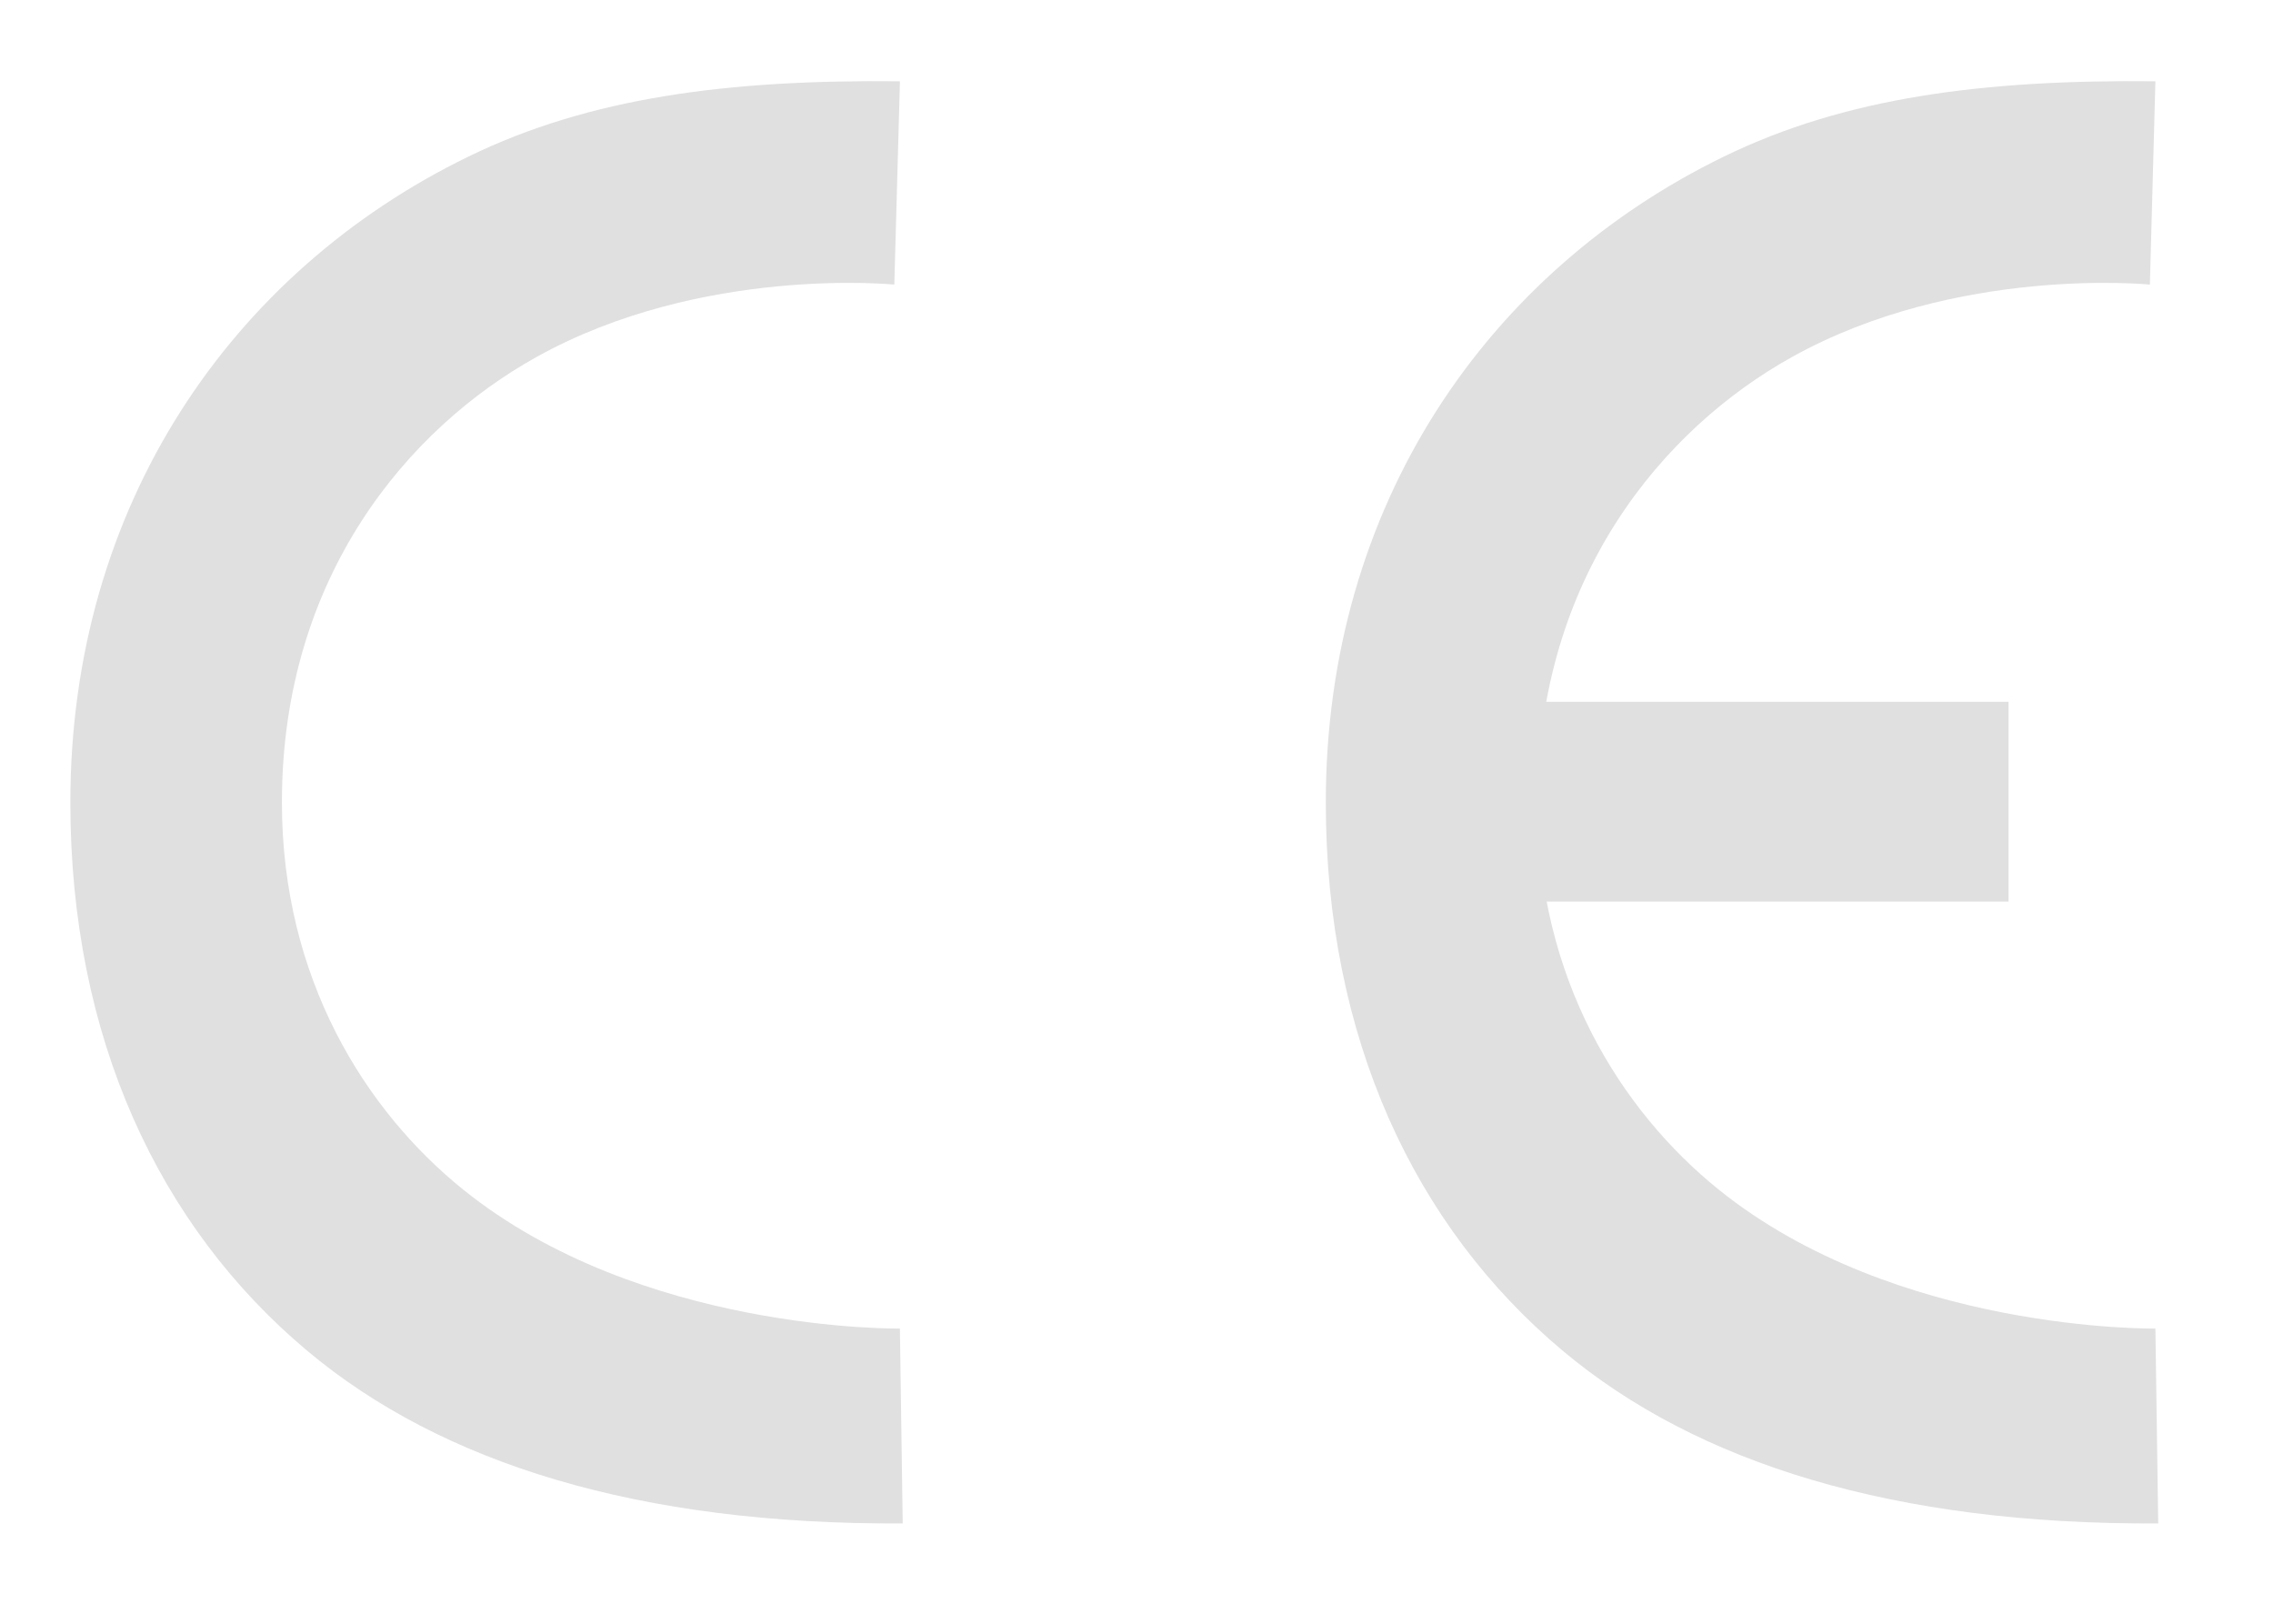
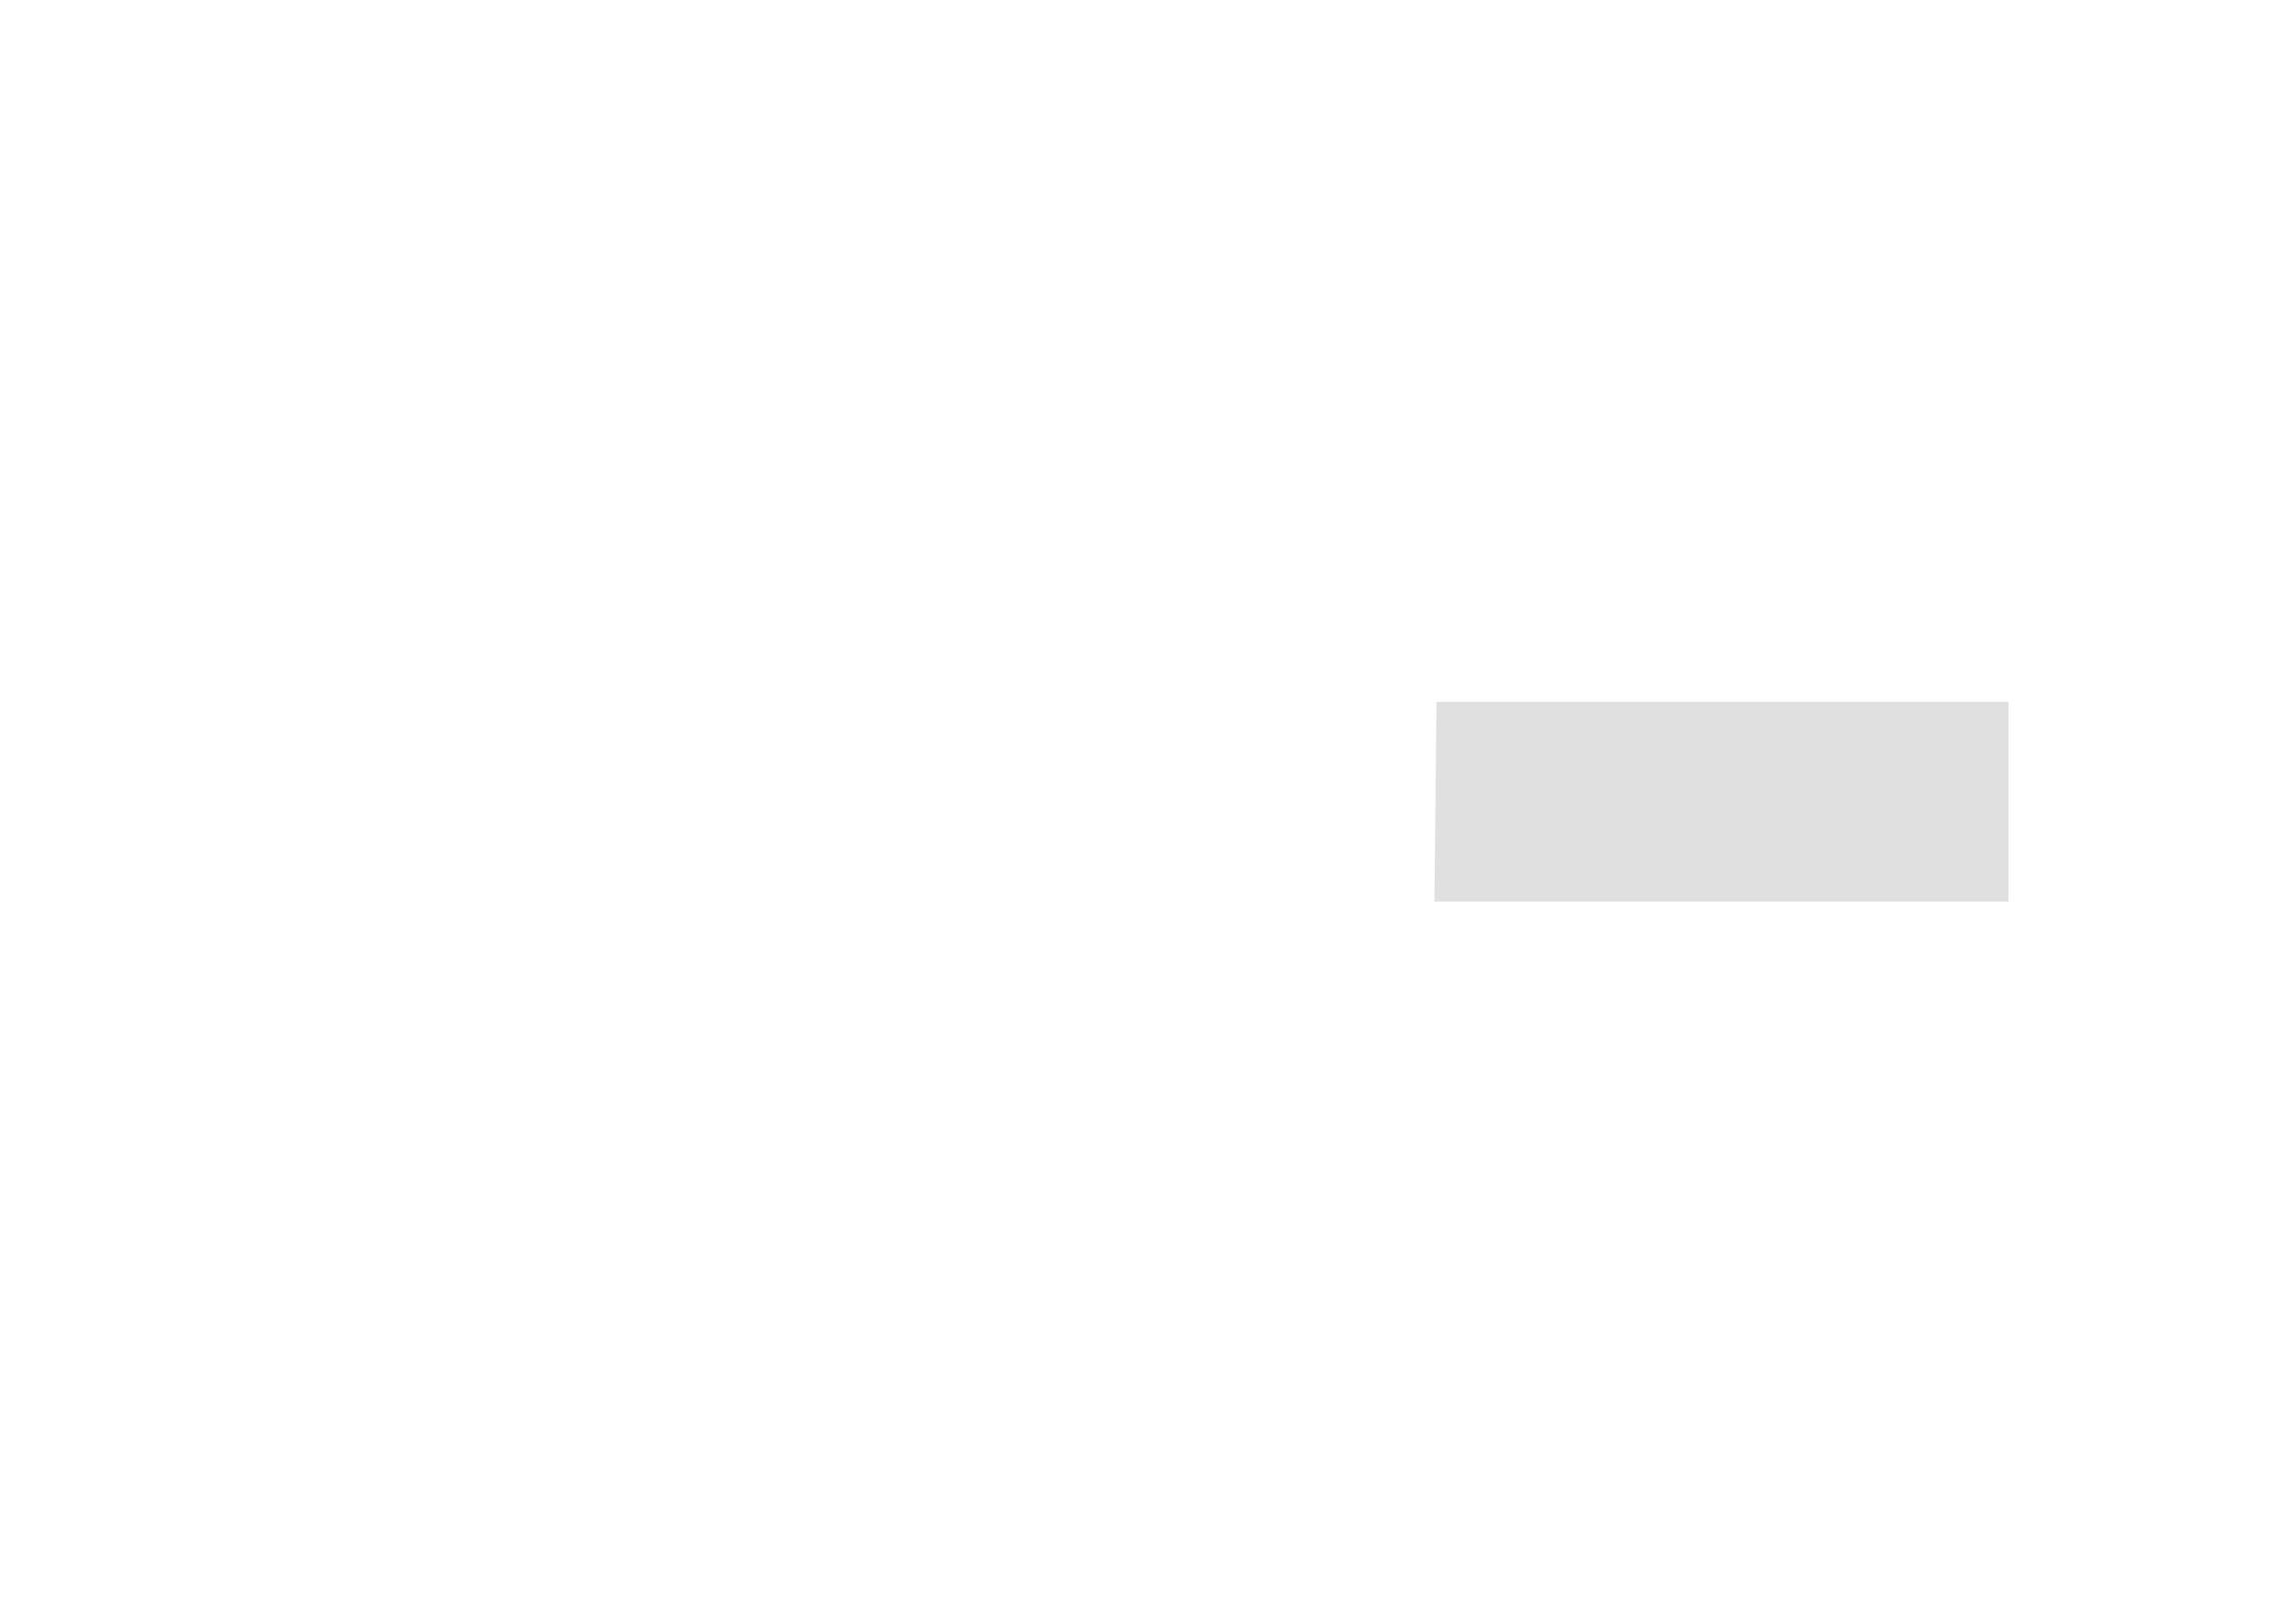
<svg xmlns="http://www.w3.org/2000/svg" version="1.1" x="0px" y="0px" width="42" height="30" viewBox="0 0 42 30" enable-background="new 0 0 42 30" xml:space="preserve">
  <g id="CE__x23_E0E0E0">
    <g>
-       <path fill="#E0E0E0" d="M16.629,1.502c-3.17-0.034-5.727,0.297-7.972,1.39C4.272,5.026,1.3,9.348,1.3,14.825    c0,4.342,1.637,7.834,4.376,10.131c2.486,2.085,6.134,3.216,11.004,3.191l-0.052-3.601c0,0-4.792,0.077-8.075-2.572    c-1.799-1.452-3.344-3.89-3.344-7.149c0-4.177,2.339-6.915,4.704-8.229c3.05-1.697,6.612-1.338,6.612-1.338L16.629,1.502z" />
      <g id="Ebene_3_4_">
        <g>
          <polygon fill="#E0E0E0" points="26.543,12.966 37.113,12.966 37.113,16.658 26.505,16.658     " />
        </g>
      </g>
-       <path fill="#E0E0E0" d="M39.827,1.502c-3.171-0.034-5.728,0.297-7.972,1.39c-4.385,2.134-7.357,6.456-7.357,11.933    c0,4.342,1.637,7.834,4.377,10.131c2.486,2.085,6.134,3.216,11.004,3.191l-0.052-3.601c0,0-4.792,0.077-8.075-2.572    c-1.798-1.452-3.344-3.89-3.344-7.149c0-4.177,2.339-6.915,4.704-8.229c3.05-1.697,6.613-1.338,6.613-1.338L39.827,1.502z" />
    </g>
  </g>
</svg>